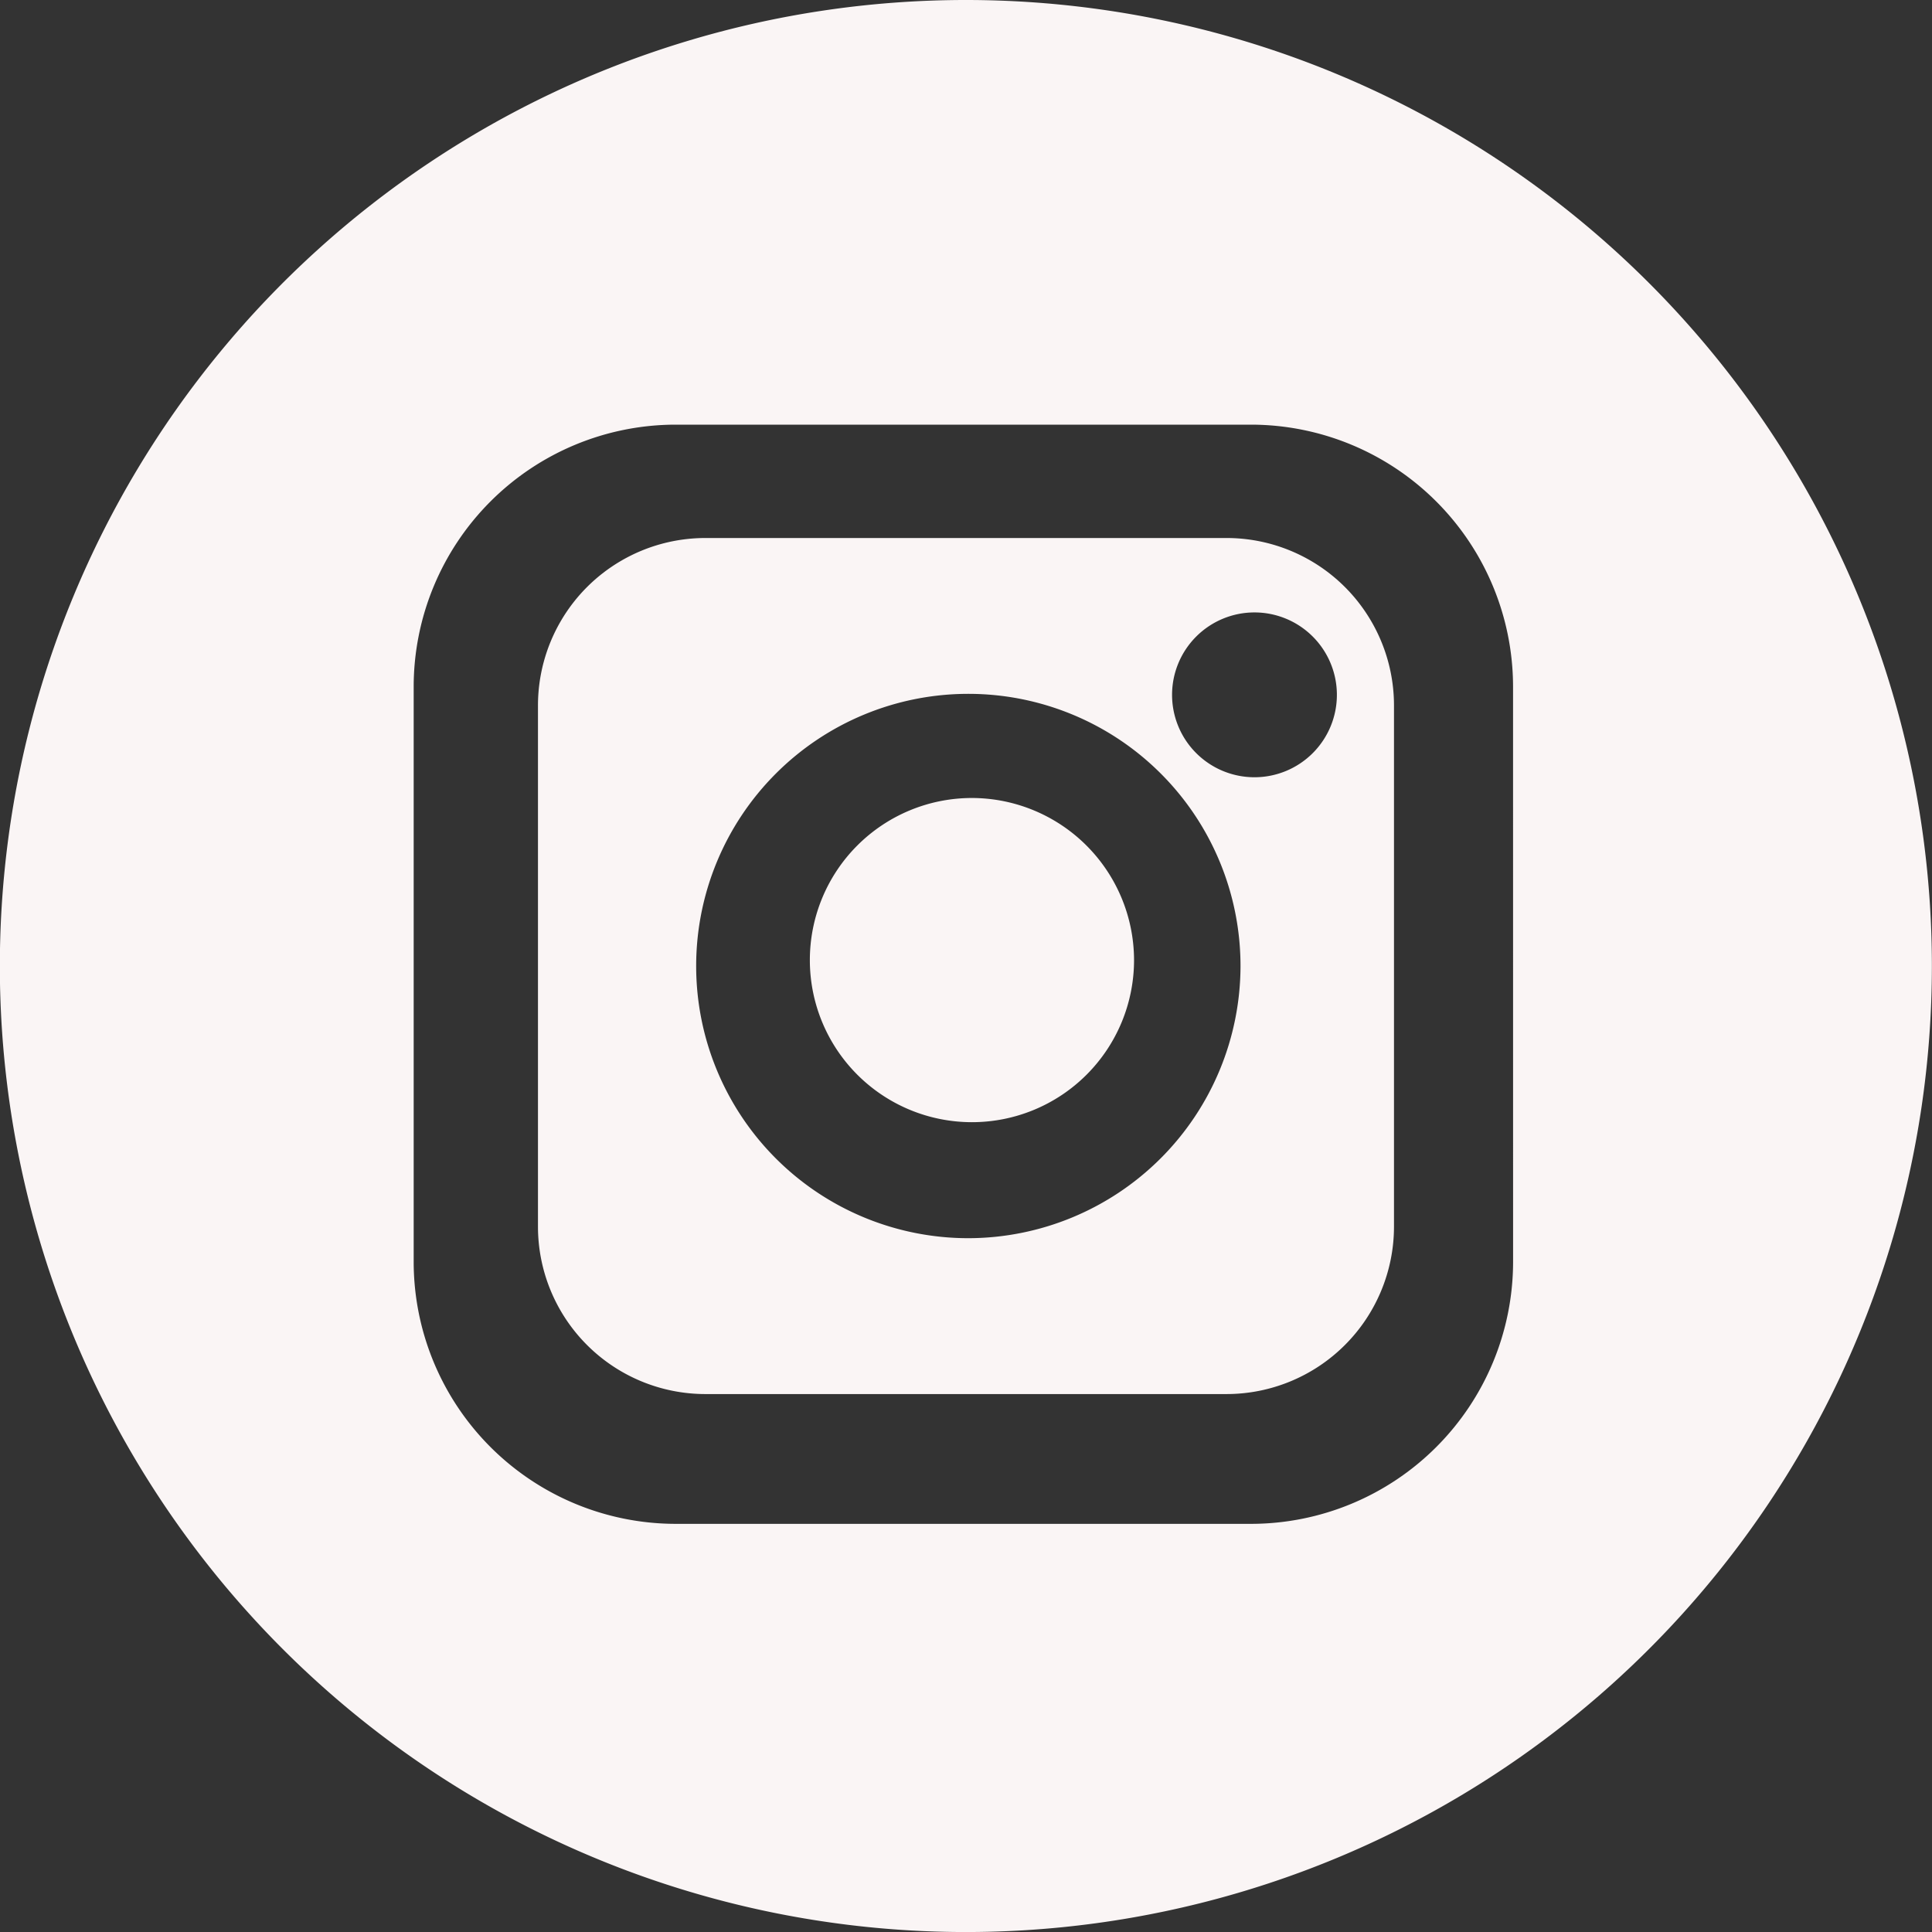
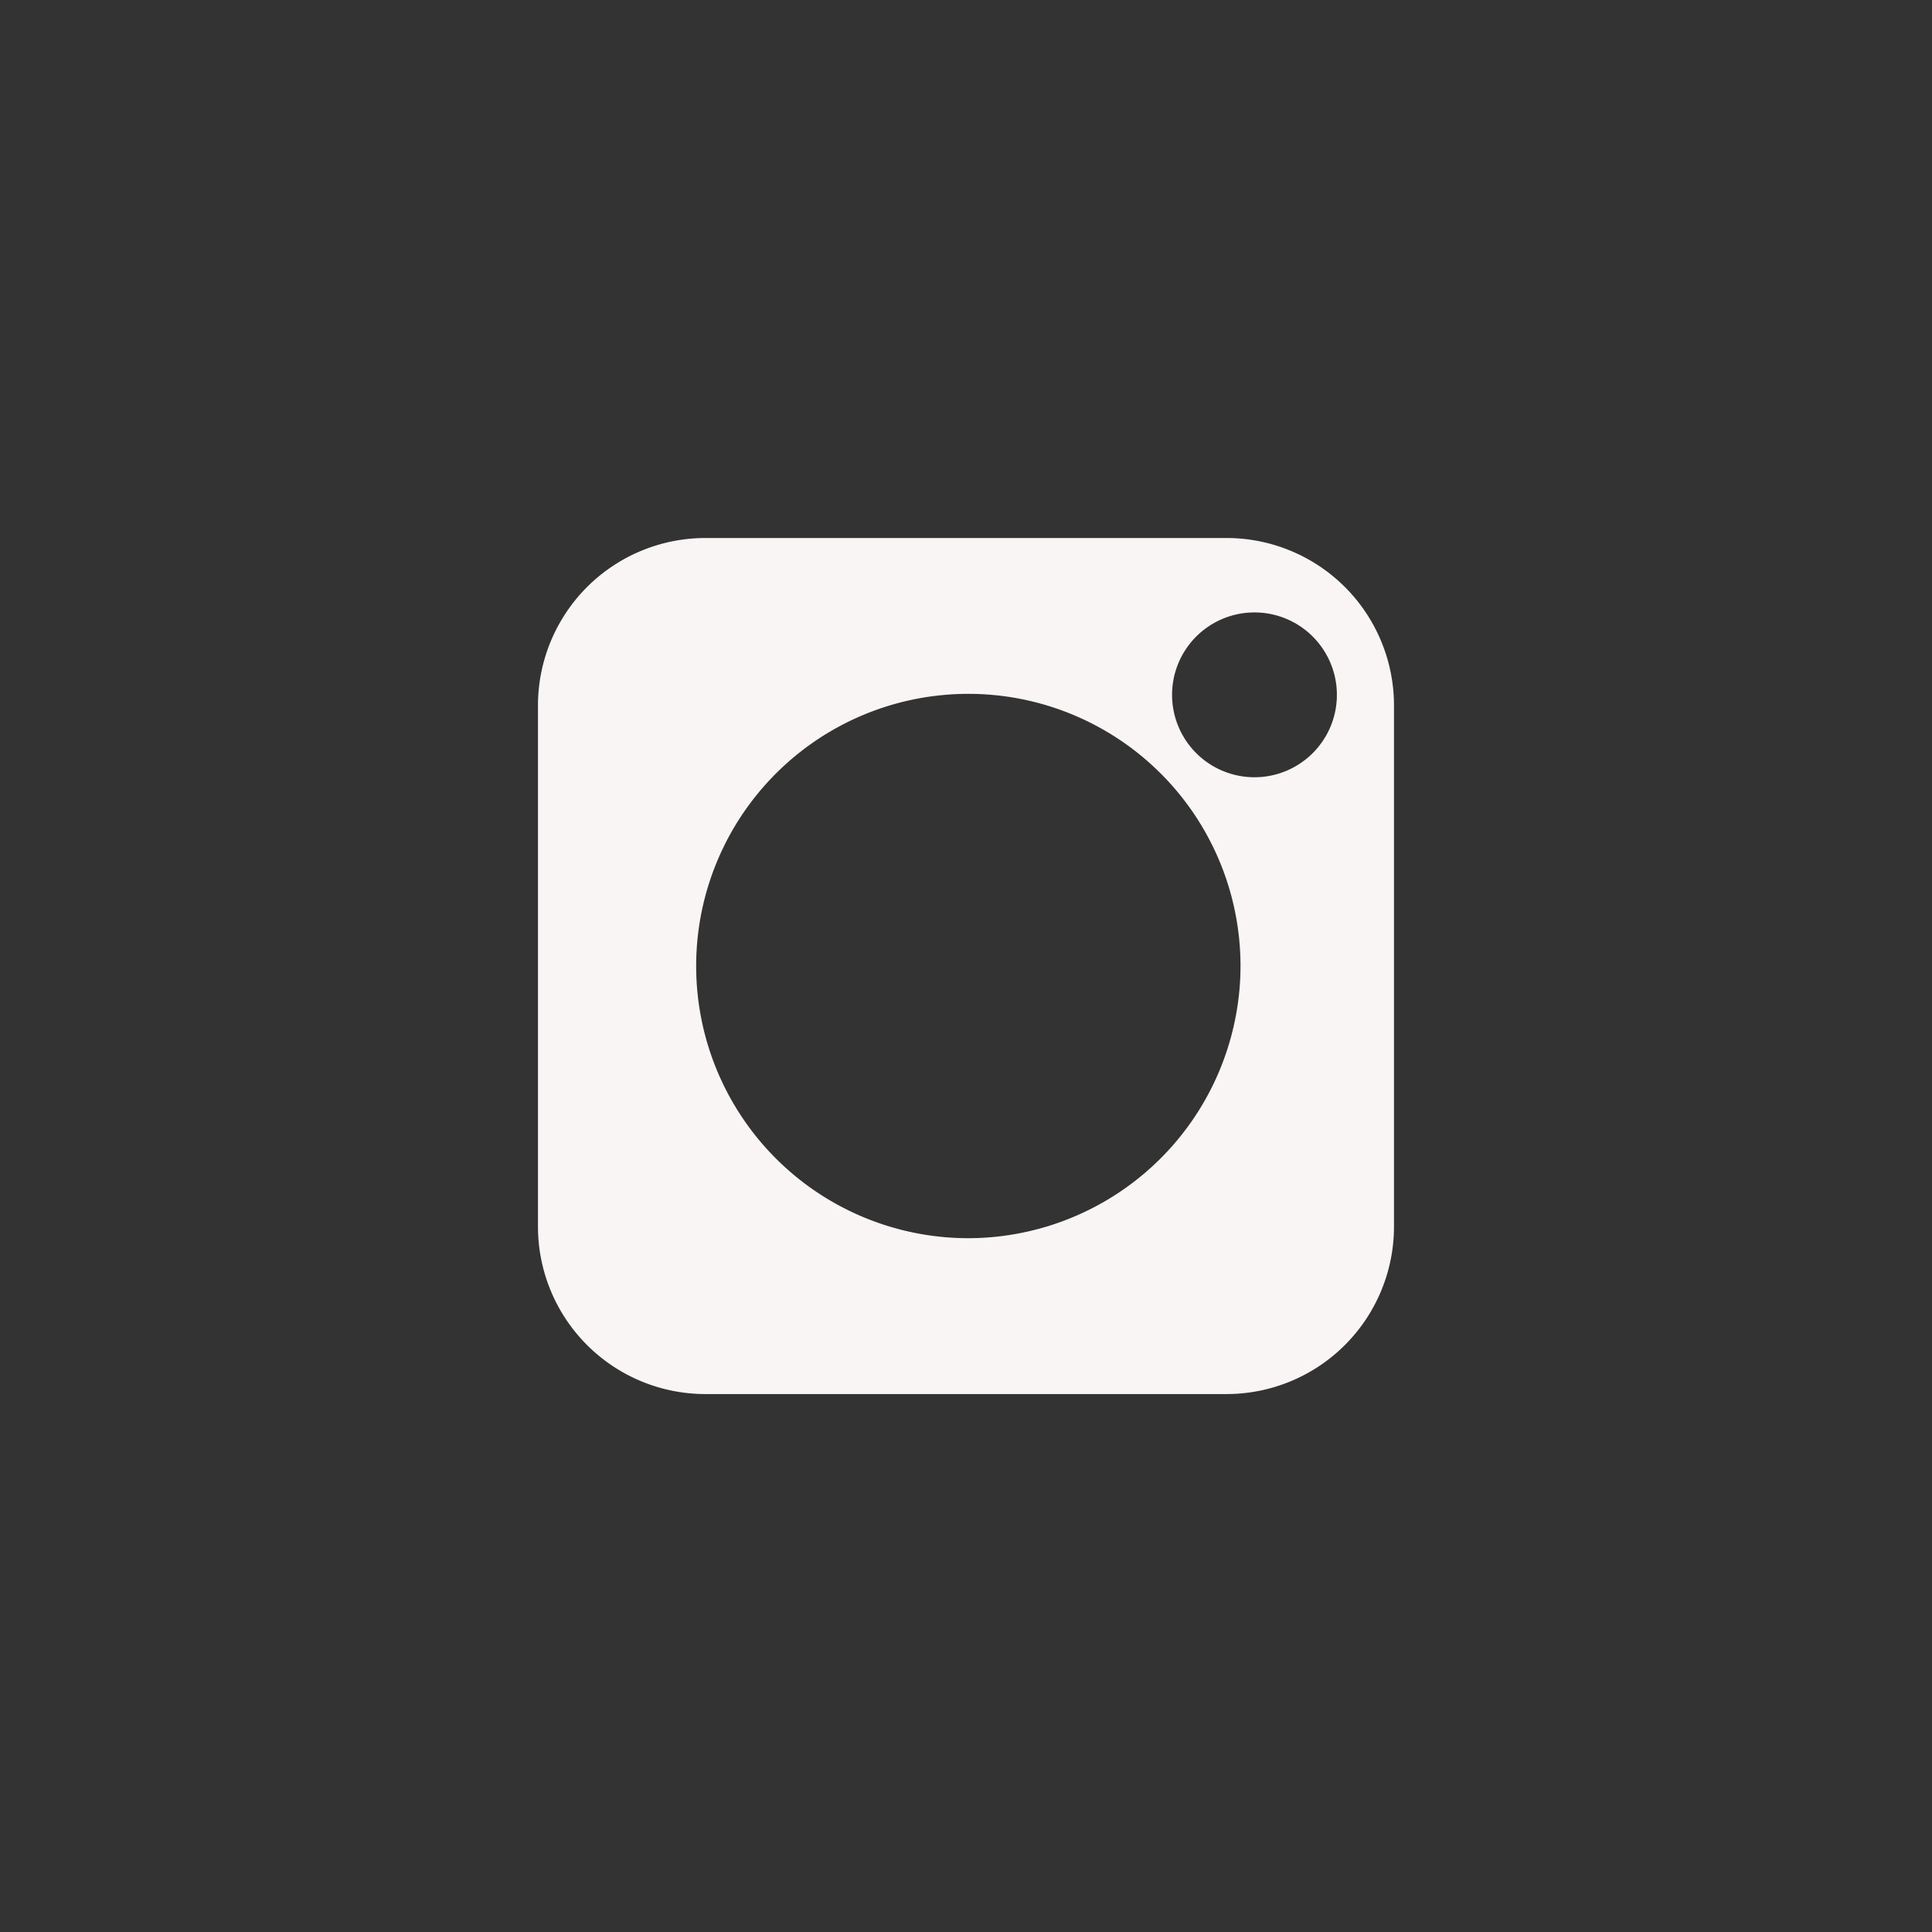
<svg xmlns="http://www.w3.org/2000/svg" width="52.443" height="52.445" viewBox="0 0 52.443 52.445">
  <rect x="0" y="0" width="52.443" height="52.445" fill="#333333" stroke="none" />
  <g id="Grupo_395" data-name="Grupo 395" transform="translate(-1696.84 -7422.71)">
    <path id="Trazado_35" data-name="Trazado 35" d="M565.391,562.953H551.247A4.546,4.546,0,0,0,546.7,567.5v14.144a4.546,4.546,0,0,0,4.546,4.546h14.144a4.547,4.547,0,0,0,4.546-4.546V567.5A4.546,4.546,0,0,0,565.391,562.953Zm-7.009,19.006a7.388,7.388,0,1,1,7.388-7.388A7.4,7.4,0,0,1,558.383,581.959Zm7.767-12.512a2.237,2.237,0,1,1,2.237-2.237A2.237,2.237,0,0,1,566.149,569.447Z" transform="translate(1164.743 6874.361)" fill="#faf5f5" />
-     <path id="Trazado_36" data-name="Trazado 36" d="M555.87,567.515a4.4,4.4,0,1,0,4.405,4.4A4.408,4.408,0,0,0,555.87,567.515Z" transform="translate(1167.348 6876.856)" fill="#faf5f5" />
-     <path id="Trazado_38" data-name="Trazado 38" d="M563.482,553.511A26.222,26.222,0,1,0,589.7,579.734,26.222,26.222,0,0,0,563.482,553.511Zm14.85,34.253a7.119,7.119,0,0,1-7.111,7.111H555.6a7.118,7.118,0,0,1-7.111-7.111V572.149a7.118,7.118,0,0,1,7.111-7.111H571.22a7.119,7.119,0,0,1,7.111,7.111Z" transform="translate(1159.58 6869.199)" fill="#faf5f5" />
  </g>
</svg>